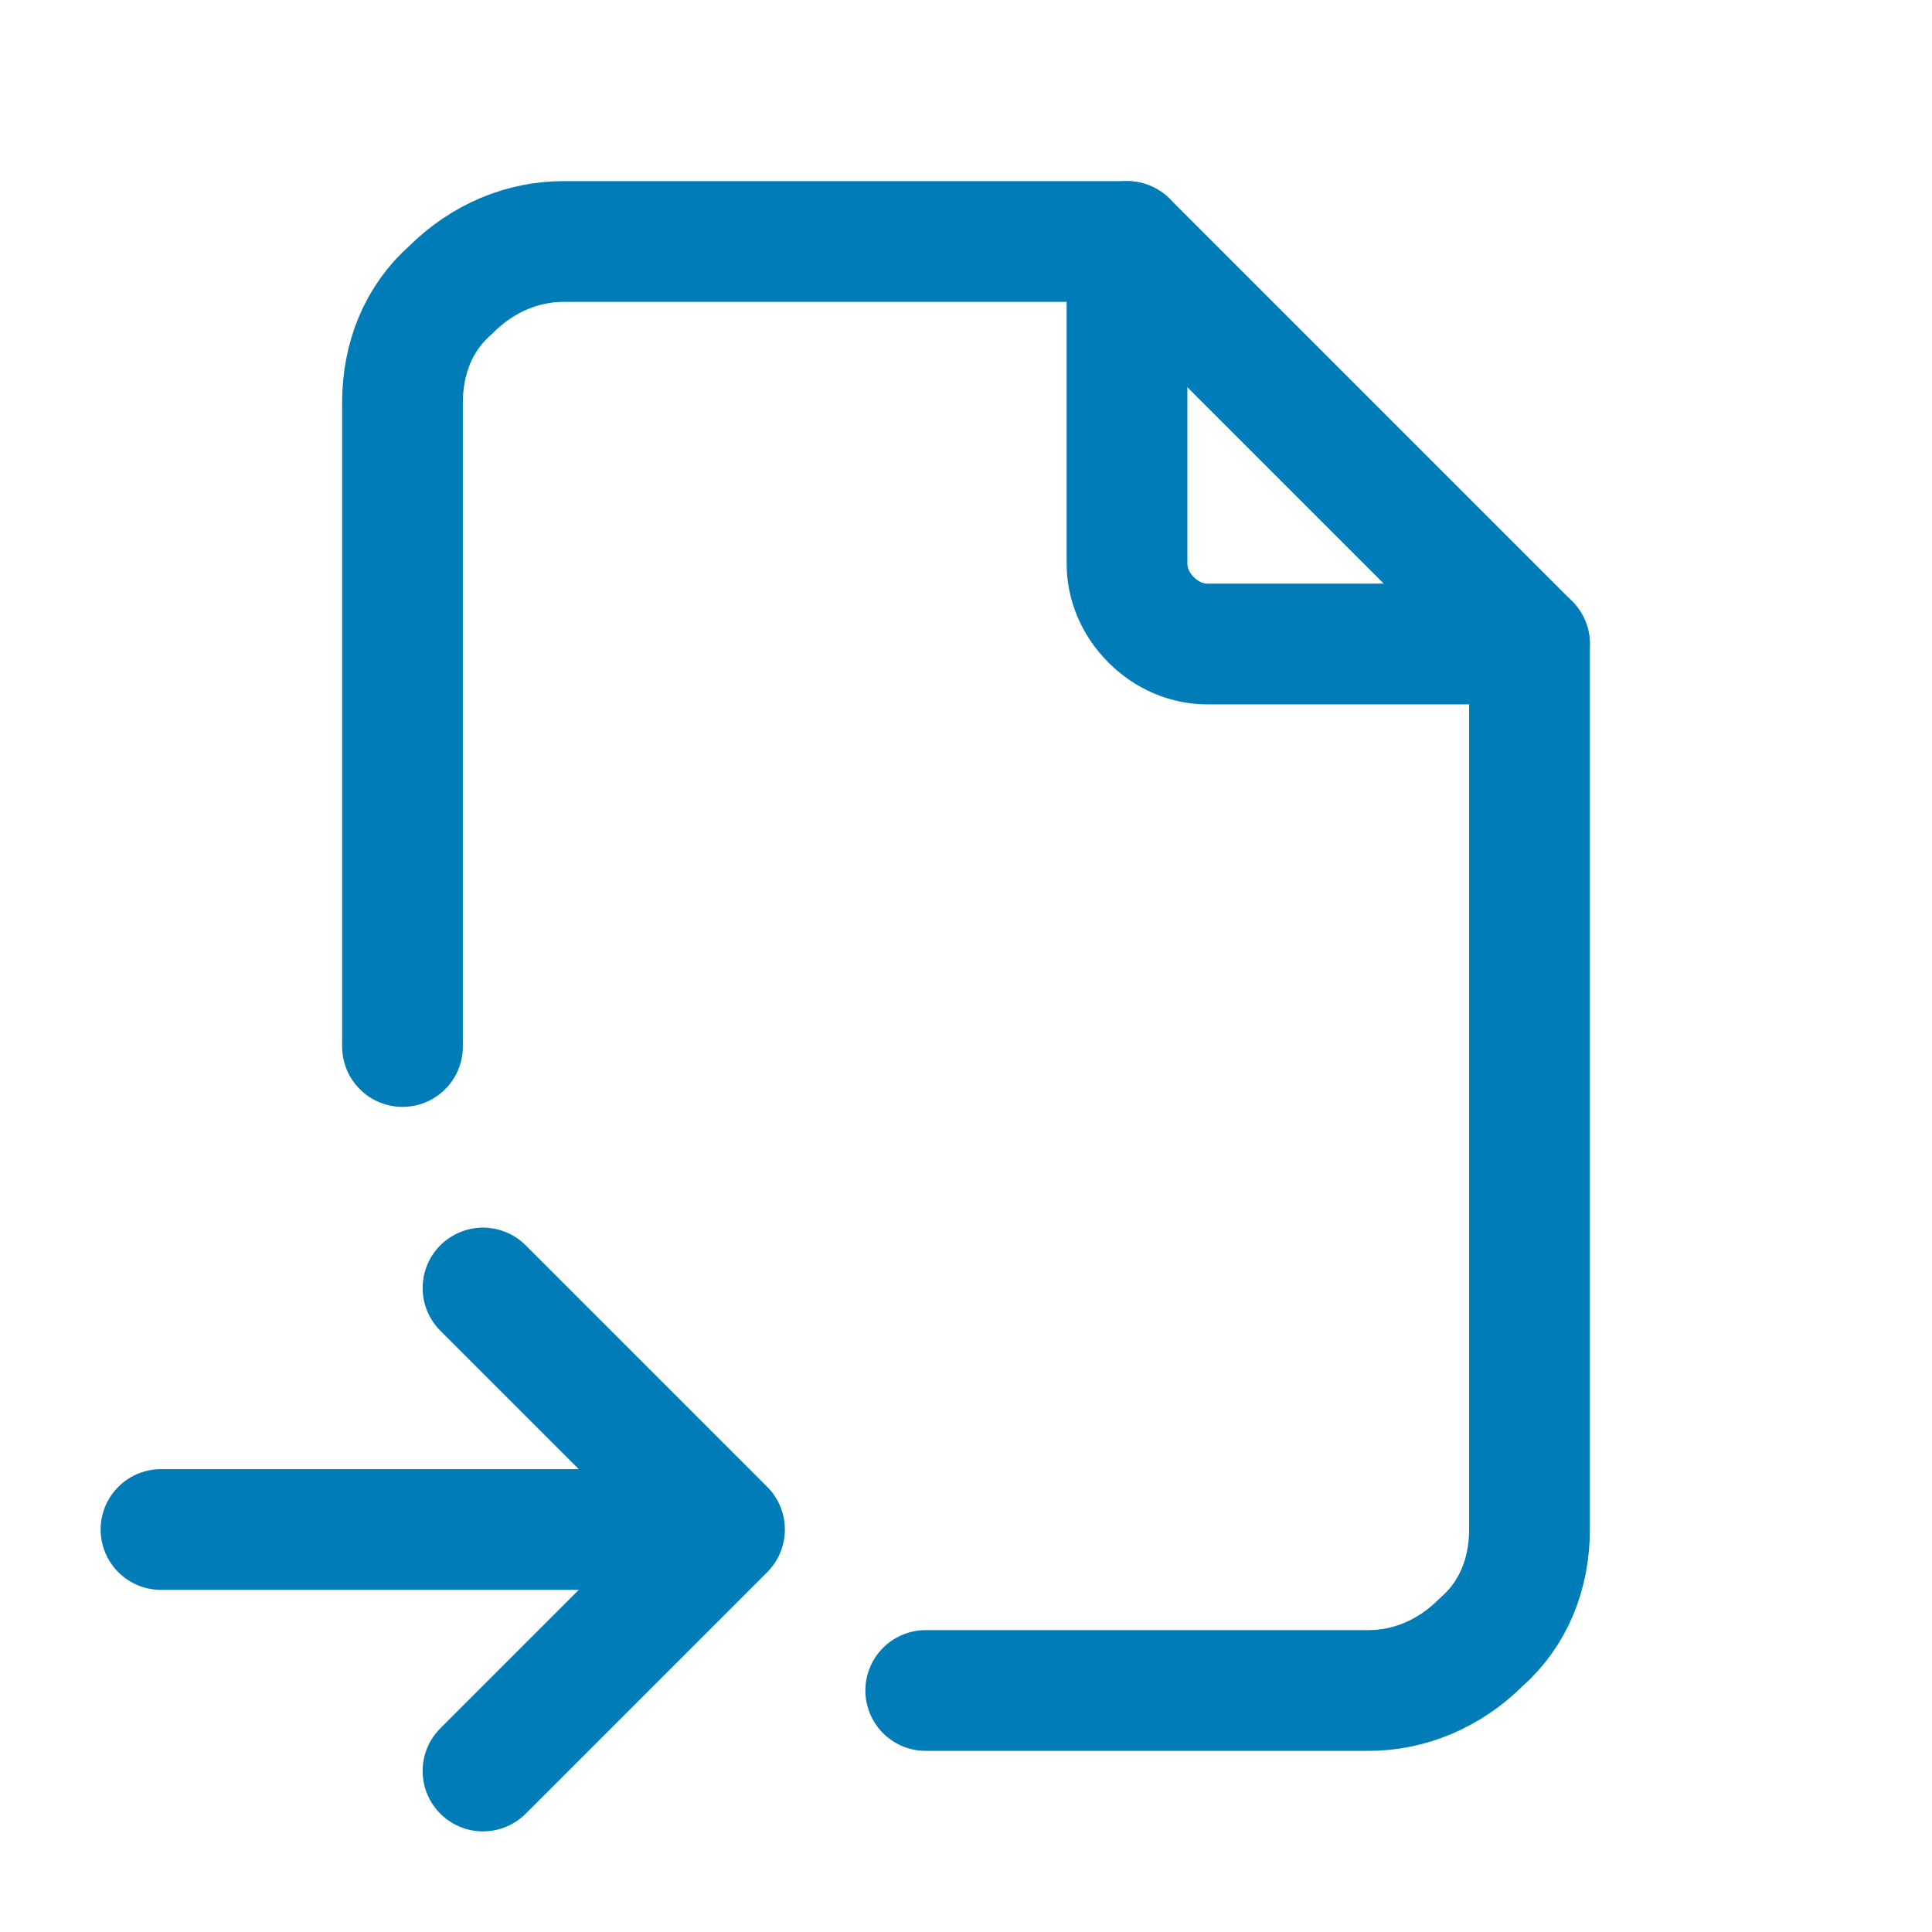
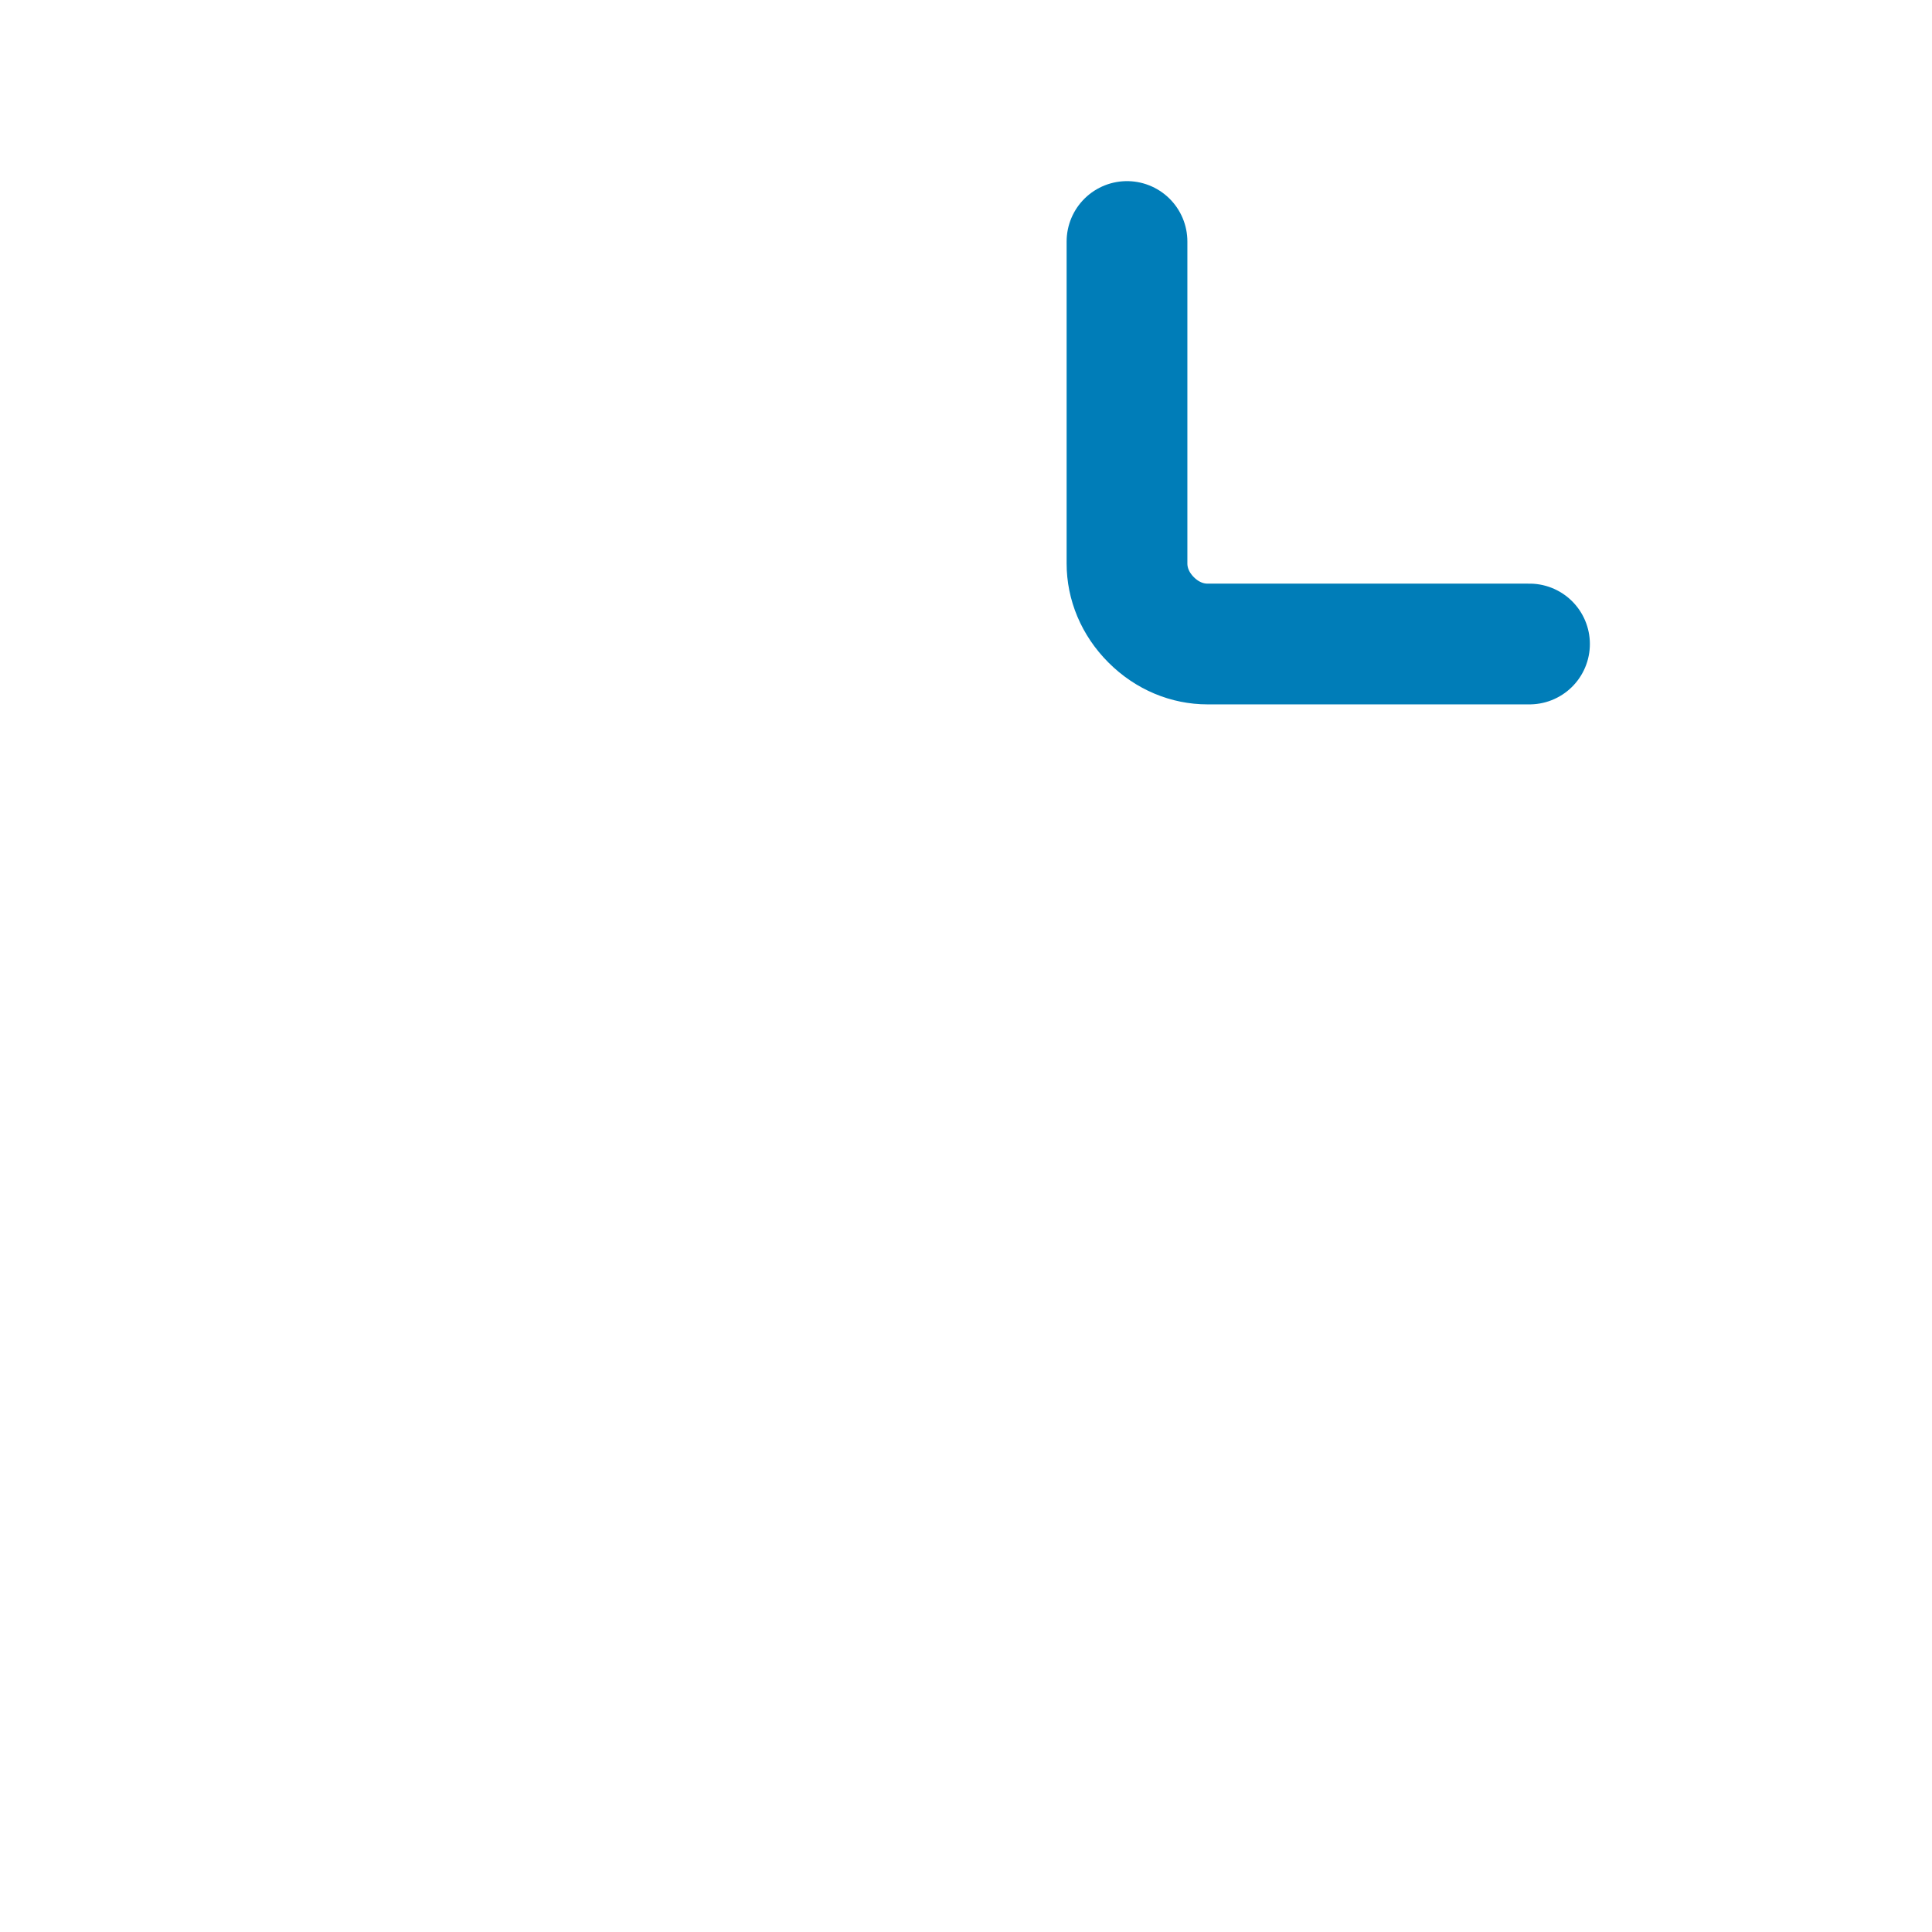
<svg xmlns="http://www.w3.org/2000/svg" id="Layer_1" data-name="Layer 1" version="1.1" viewBox="0 0 48 48">
  <defs>
    <style>
      .cls-1 {
        fill: none;
        stroke: #007db8;
        stroke-linecap: round;
        stroke-linejoin: round;
        stroke-width: 3px;
      }
    </style>
  </defs>
  <path class="cls-1" d="M28,6v8c0,.5.2,1,.6,1.4.4.4.9.6,1.4.6h8" />
-   <path class="cls-1" d="M10,26V10c0-1.1.4-2.1,1.2-2.8.8-.8,1.8-1.2,2.8-1.2h14l10,10v22c0,1.1-.4,2.1-1.2,2.8-.8.8-1.8,1.2-2.8,1.2h-11M4,38h14M18,38l-6-6M18,38l-6,6" />
</svg>